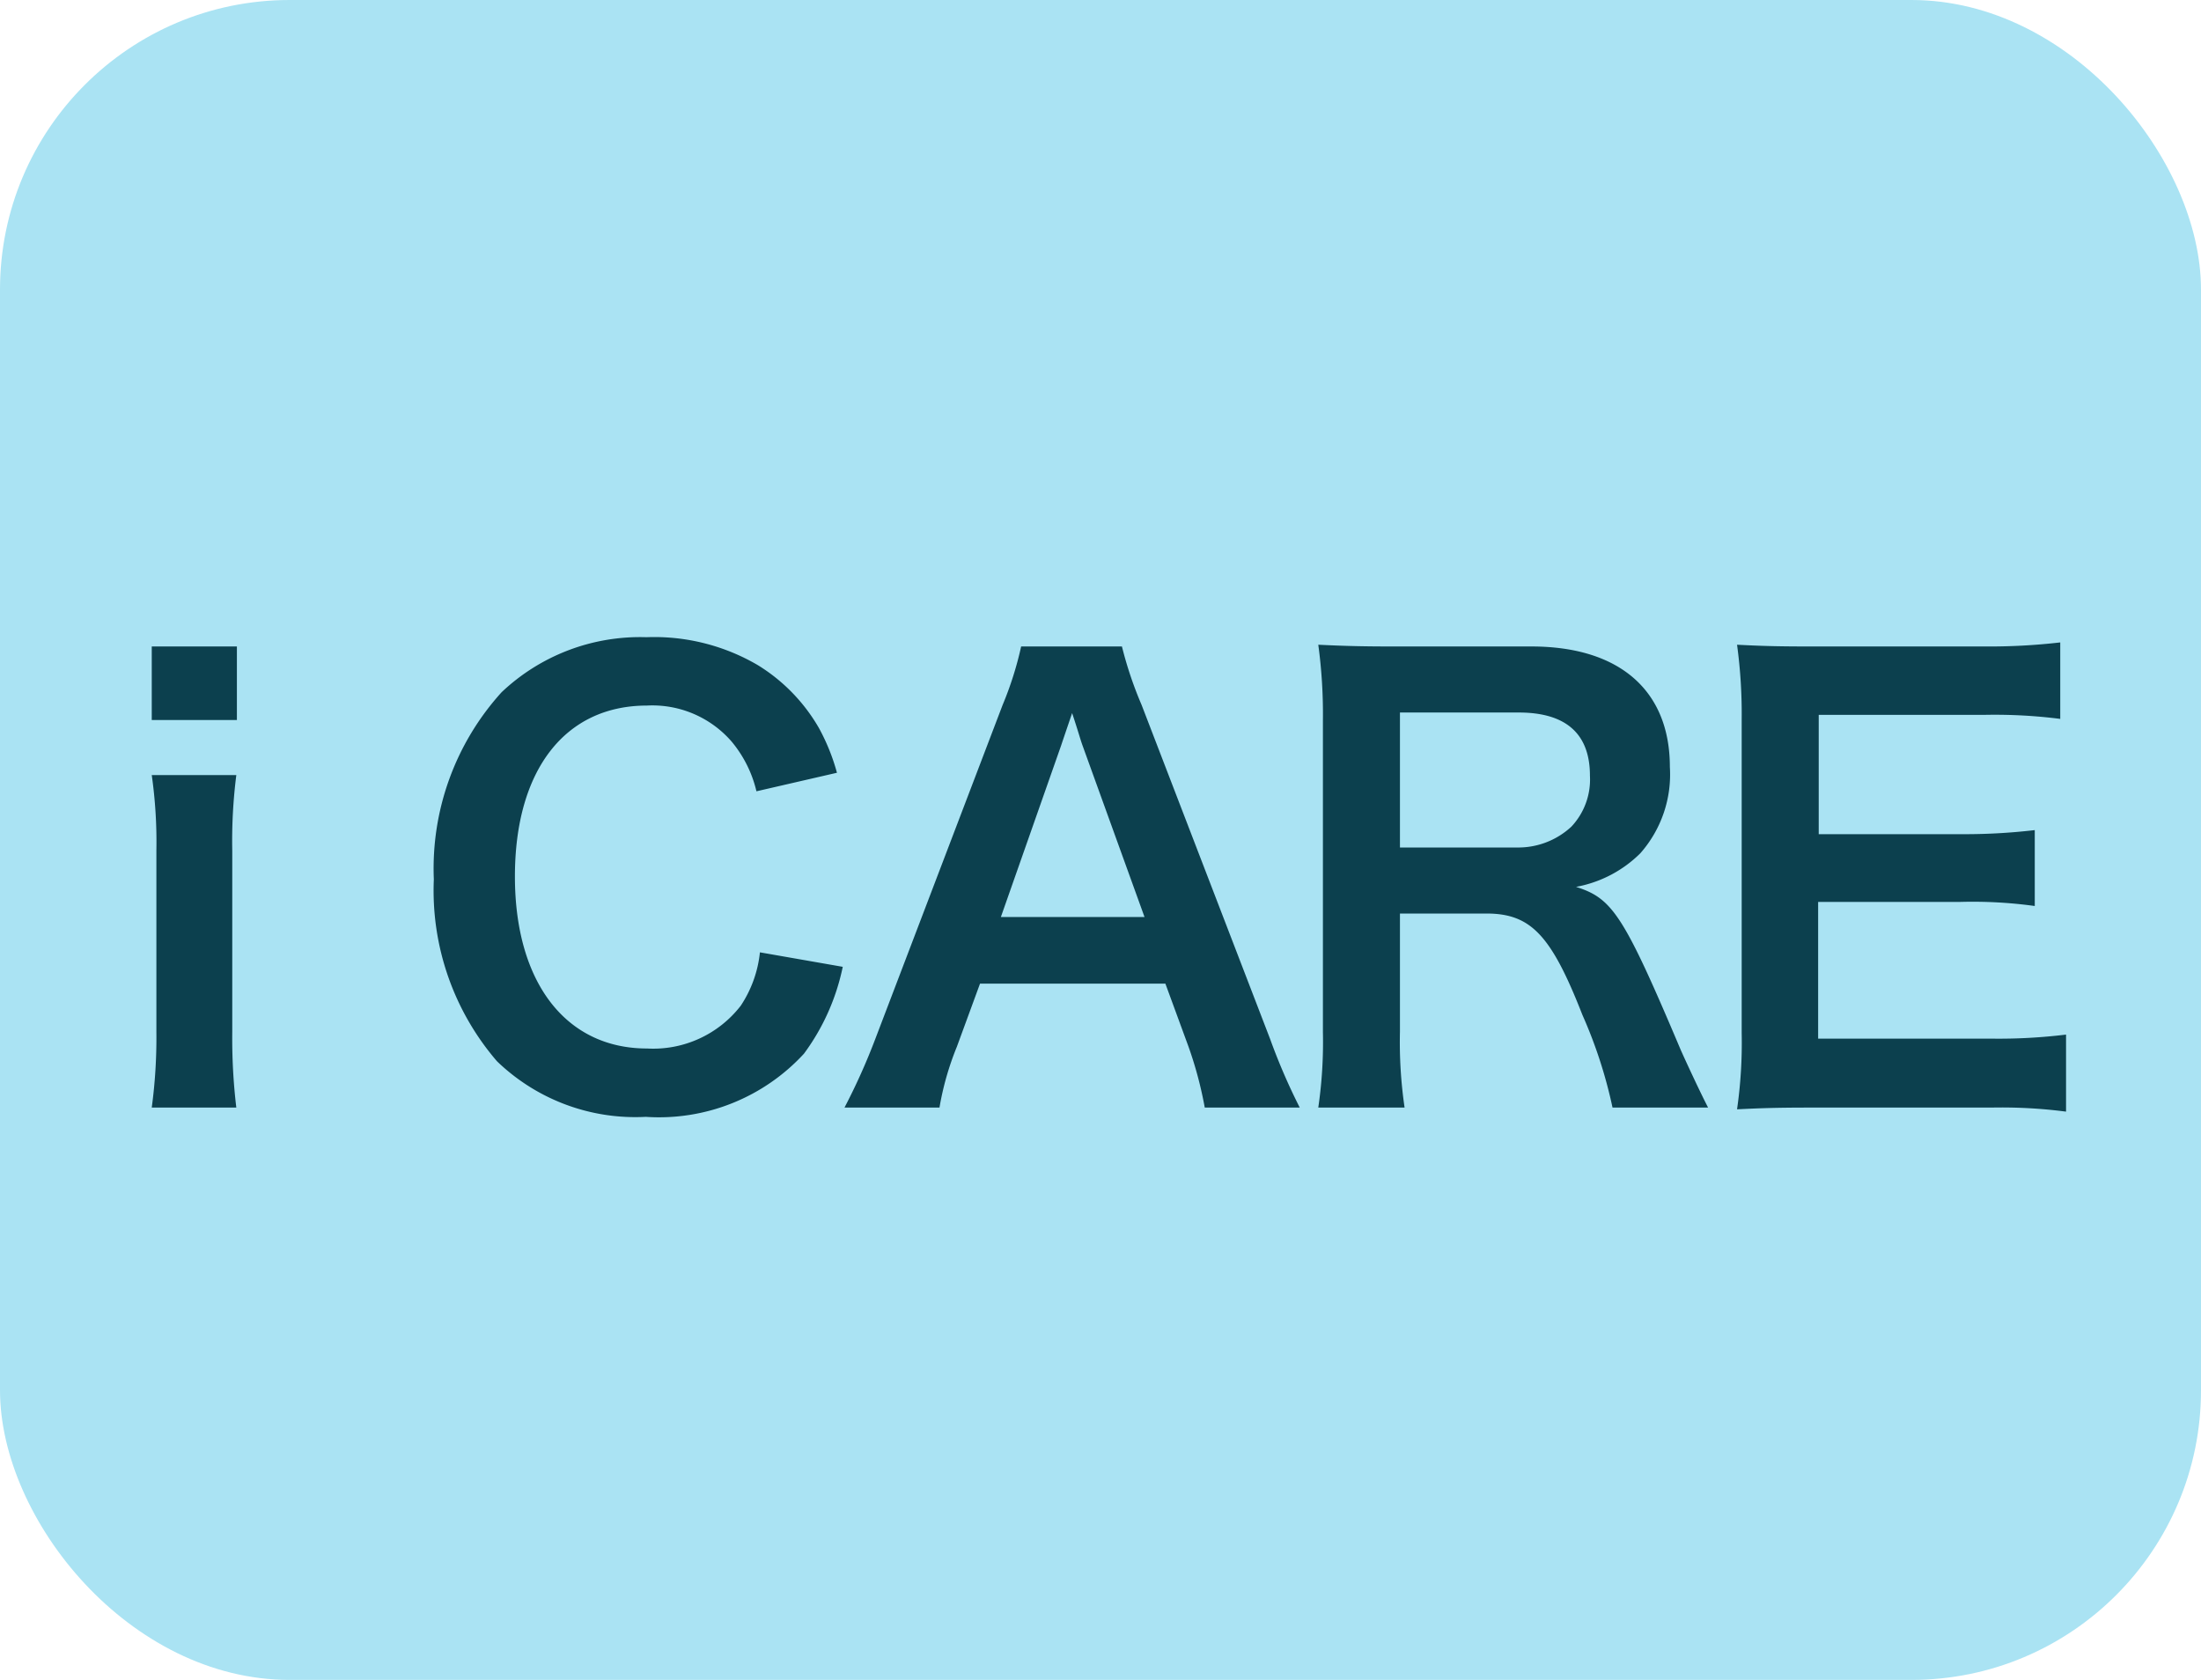
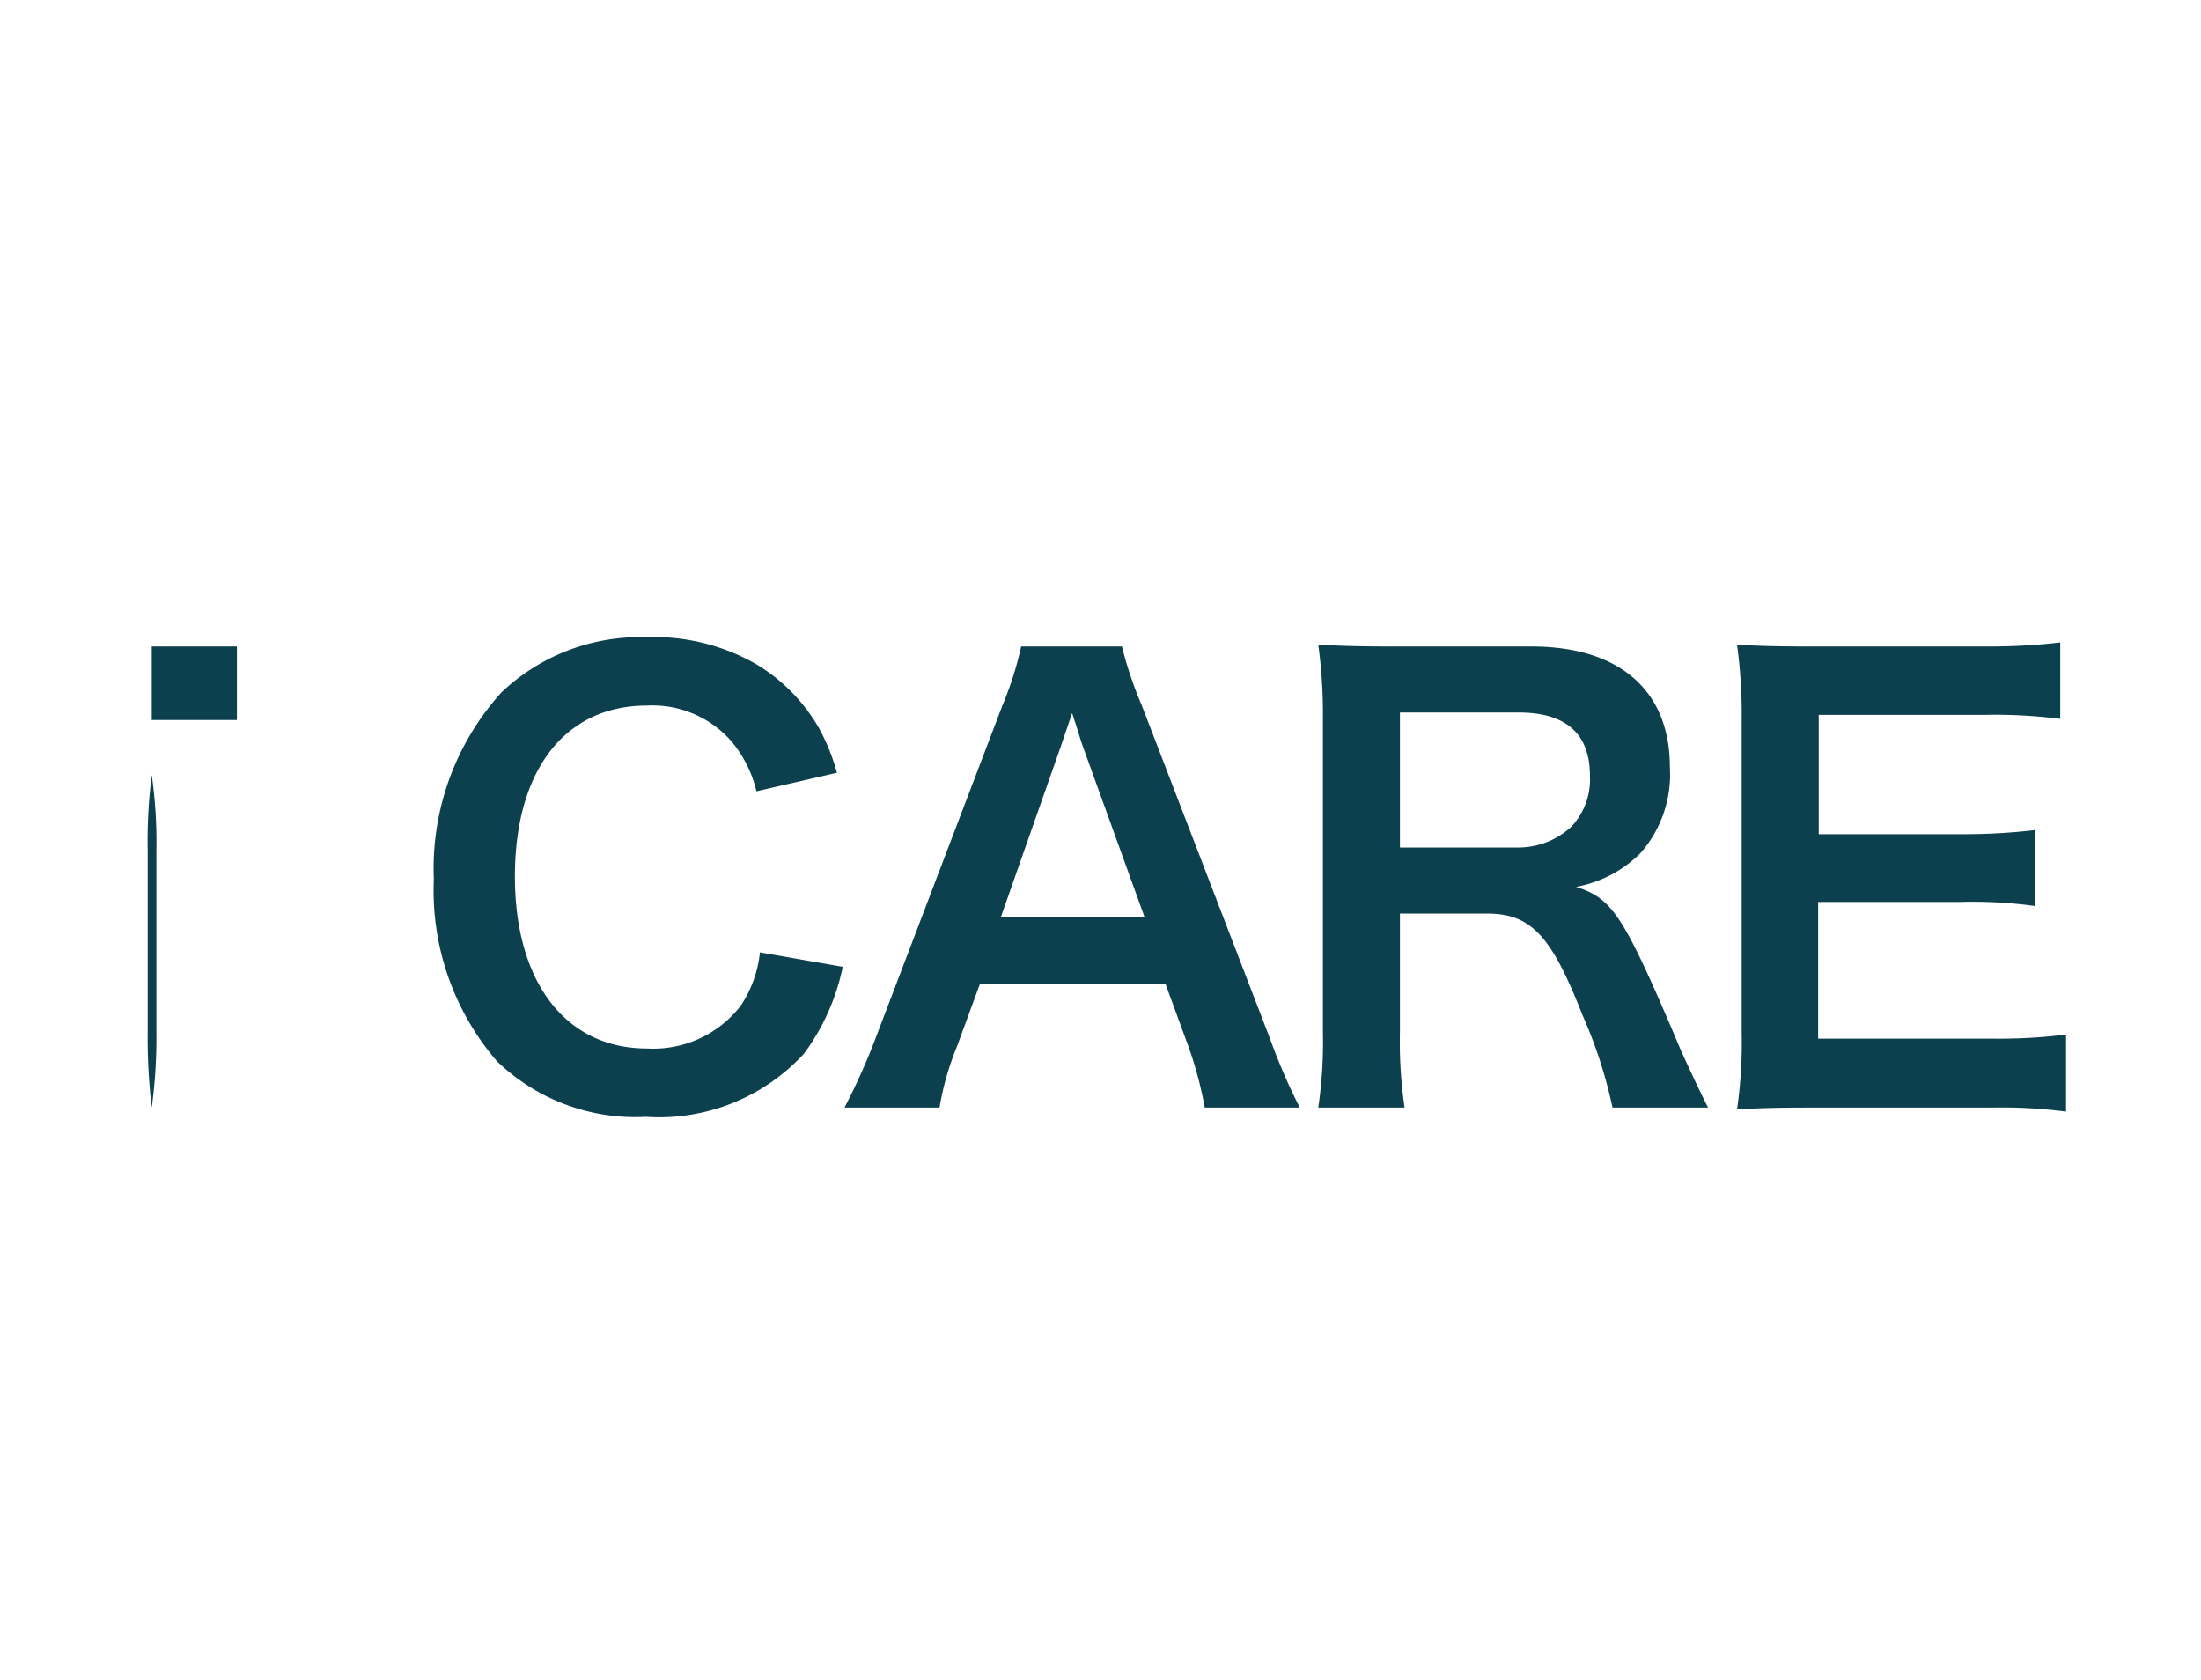
<svg xmlns="http://www.w3.org/2000/svg" width="38" height="29" viewBox="0 0 38 29">
  <g transform="translate(-365 -1151)">
-     <rect width="38" height="29" rx="5" transform="translate(365 1151)" fill="#aae3f3" />
-     <path d="M.62-7.84v1.27H2.09V-7.84Zm0,2.22A8.219,8.219,0,0,1,.7-4.32v3.14A8.987,8.987,0,0,1,.62.12H2.08a10.046,10.046,0,0,1-.07-1.31V-4.31a8.989,8.989,0,0,1,.07-1.31Zm10.5,3.06a2.043,2.043,0,0,1-.33.92A1.91,1.91,0,0,1,9.17-.9c-1.4,0-2.28-1.14-2.28-2.97s.86-2.95,2.28-2.95a1.811,1.811,0,0,1,1.46.62,2.084,2.084,0,0,1,.43.86l1.39-.32a3.556,3.556,0,0,0-.31-.77,3.07,3.07,0,0,0-1.06-1.09A3.534,3.534,0,0,0,9.16-8a3.475,3.475,0,0,0-2.5.95A4.528,4.528,0,0,0,5.49-3.82,4.516,4.516,0,0,0,6.58-.68,3.439,3.439,0,0,0,9.15.28,3.4,3.4,0,0,0,11.88-.81a3.821,3.821,0,0,0,.67-1.5ZM20.44.12a10.494,10.494,0,0,1-.51-1.18L17.71-6.83a6.622,6.622,0,0,1-.34-1.01H15.63a5.923,5.923,0,0,1-.32,1.01l-2.2,5.77A10.931,10.931,0,0,1,12.58.12h1.64a4.987,4.987,0,0,1,.3-1.05l.4-1.09h3.2l.4,1.09A6.724,6.724,0,0,1,18.8.12ZM17.76-3.17H15.28l1.04-2.96c.03-.09.03-.09.19-.56.11.33.14.45.18.56ZM27.49.12c-.14-.27-.39-.81-.47-.99-.99-2.34-1.18-2.62-1.81-2.82a2.114,2.114,0,0,0,1.11-.58,2.056,2.056,0,0,0,.51-1.49c0-1.32-.87-2.08-2.39-2.08h-2.4c-.55,0-.86-.01-1.28-.03a8.9,8.9,0,0,1,.08,1.3v5.39a7.825,7.825,0,0,1-.08,1.3h1.49a7.8,7.8,0,0,1-.08-1.31V-3.23h1.49c.77,0,1.12.37,1.66,1.75a8.1,8.1,0,0,1,.52,1.6ZM22.17-4.37V-6.7h2.05c.82,0,1.23.37,1.23,1.09a1.187,1.187,0,0,1-.32.88,1.348,1.348,0,0,1-.95.36Zm11.5,3.23a9.564,9.564,0,0,1-1.28.07h-3V-3.43h2.44a7.836,7.836,0,0,1,1.3.07V-4.67a10.408,10.408,0,0,1-1.3.07H29.4V-6.66h2.88a8.956,8.956,0,0,1,1.29.07V-7.91a10.684,10.684,0,0,1-1.29.07H29.26c-.61,0-.87-.01-1.27-.03a8.847,8.847,0,0,1,.08,1.29v5.41A8.089,8.089,0,0,1,27.99.15c.4-.02.67-.03,1.27-.03h3.12a8.6,8.6,0,0,1,1.29.07Z" transform="translate(367 1170)" fill="#0c404e" />
+     <path d="M.62-7.84v1.27H2.09V-7.84Zm0,2.22A8.219,8.219,0,0,1,.7-4.32v3.14A8.987,8.987,0,0,1,.62.12a10.046,10.046,0,0,1-.07-1.31V-4.31a8.989,8.989,0,0,1,.07-1.31Zm10.5,3.06a2.043,2.043,0,0,1-.33.92A1.91,1.91,0,0,1,9.17-.9c-1.4,0-2.28-1.14-2.28-2.97s.86-2.95,2.28-2.95a1.811,1.811,0,0,1,1.46.62,2.084,2.084,0,0,1,.43.86l1.39-.32a3.556,3.556,0,0,0-.31-.77,3.07,3.07,0,0,0-1.06-1.09A3.534,3.534,0,0,0,9.16-8a3.475,3.475,0,0,0-2.5.95A4.528,4.528,0,0,0,5.49-3.82,4.516,4.516,0,0,0,6.58-.68,3.439,3.439,0,0,0,9.15.28,3.4,3.4,0,0,0,11.88-.81a3.821,3.821,0,0,0,.67-1.5ZM20.44.12a10.494,10.494,0,0,1-.51-1.18L17.71-6.83a6.622,6.622,0,0,1-.34-1.01H15.63a5.923,5.923,0,0,1-.32,1.01l-2.2,5.77A10.931,10.931,0,0,1,12.58.12h1.64a4.987,4.987,0,0,1,.3-1.05l.4-1.09h3.2l.4,1.09A6.724,6.724,0,0,1,18.8.12ZM17.76-3.17H15.28l1.04-2.96c.03-.09.03-.09.19-.56.11.33.14.45.18.56ZM27.49.12c-.14-.27-.39-.81-.47-.99-.99-2.34-1.18-2.62-1.81-2.82a2.114,2.114,0,0,0,1.11-.58,2.056,2.056,0,0,0,.51-1.49c0-1.32-.87-2.08-2.39-2.08h-2.4c-.55,0-.86-.01-1.28-.03a8.9,8.9,0,0,1,.08,1.3v5.39a7.825,7.825,0,0,1-.08,1.3h1.49a7.8,7.8,0,0,1-.08-1.31V-3.23h1.49c.77,0,1.12.37,1.66,1.75a8.1,8.1,0,0,1,.52,1.6ZM22.17-4.37V-6.7h2.05c.82,0,1.23.37,1.23,1.09a1.187,1.187,0,0,1-.32.88,1.348,1.348,0,0,1-.95.36Zm11.5,3.23a9.564,9.564,0,0,1-1.28.07h-3V-3.43h2.44a7.836,7.836,0,0,1,1.3.07V-4.67a10.408,10.408,0,0,1-1.3.07H29.4V-6.66h2.88a8.956,8.956,0,0,1,1.29.07V-7.91a10.684,10.684,0,0,1-1.29.07H29.26c-.61,0-.87-.01-1.27-.03a8.847,8.847,0,0,1,.08,1.29v5.41A8.089,8.089,0,0,1,27.99.15c.4-.02.67-.03,1.27-.03h3.12a8.6,8.6,0,0,1,1.29.07Z" transform="translate(367 1170)" fill="#0c404e" />
  </g>
</svg>